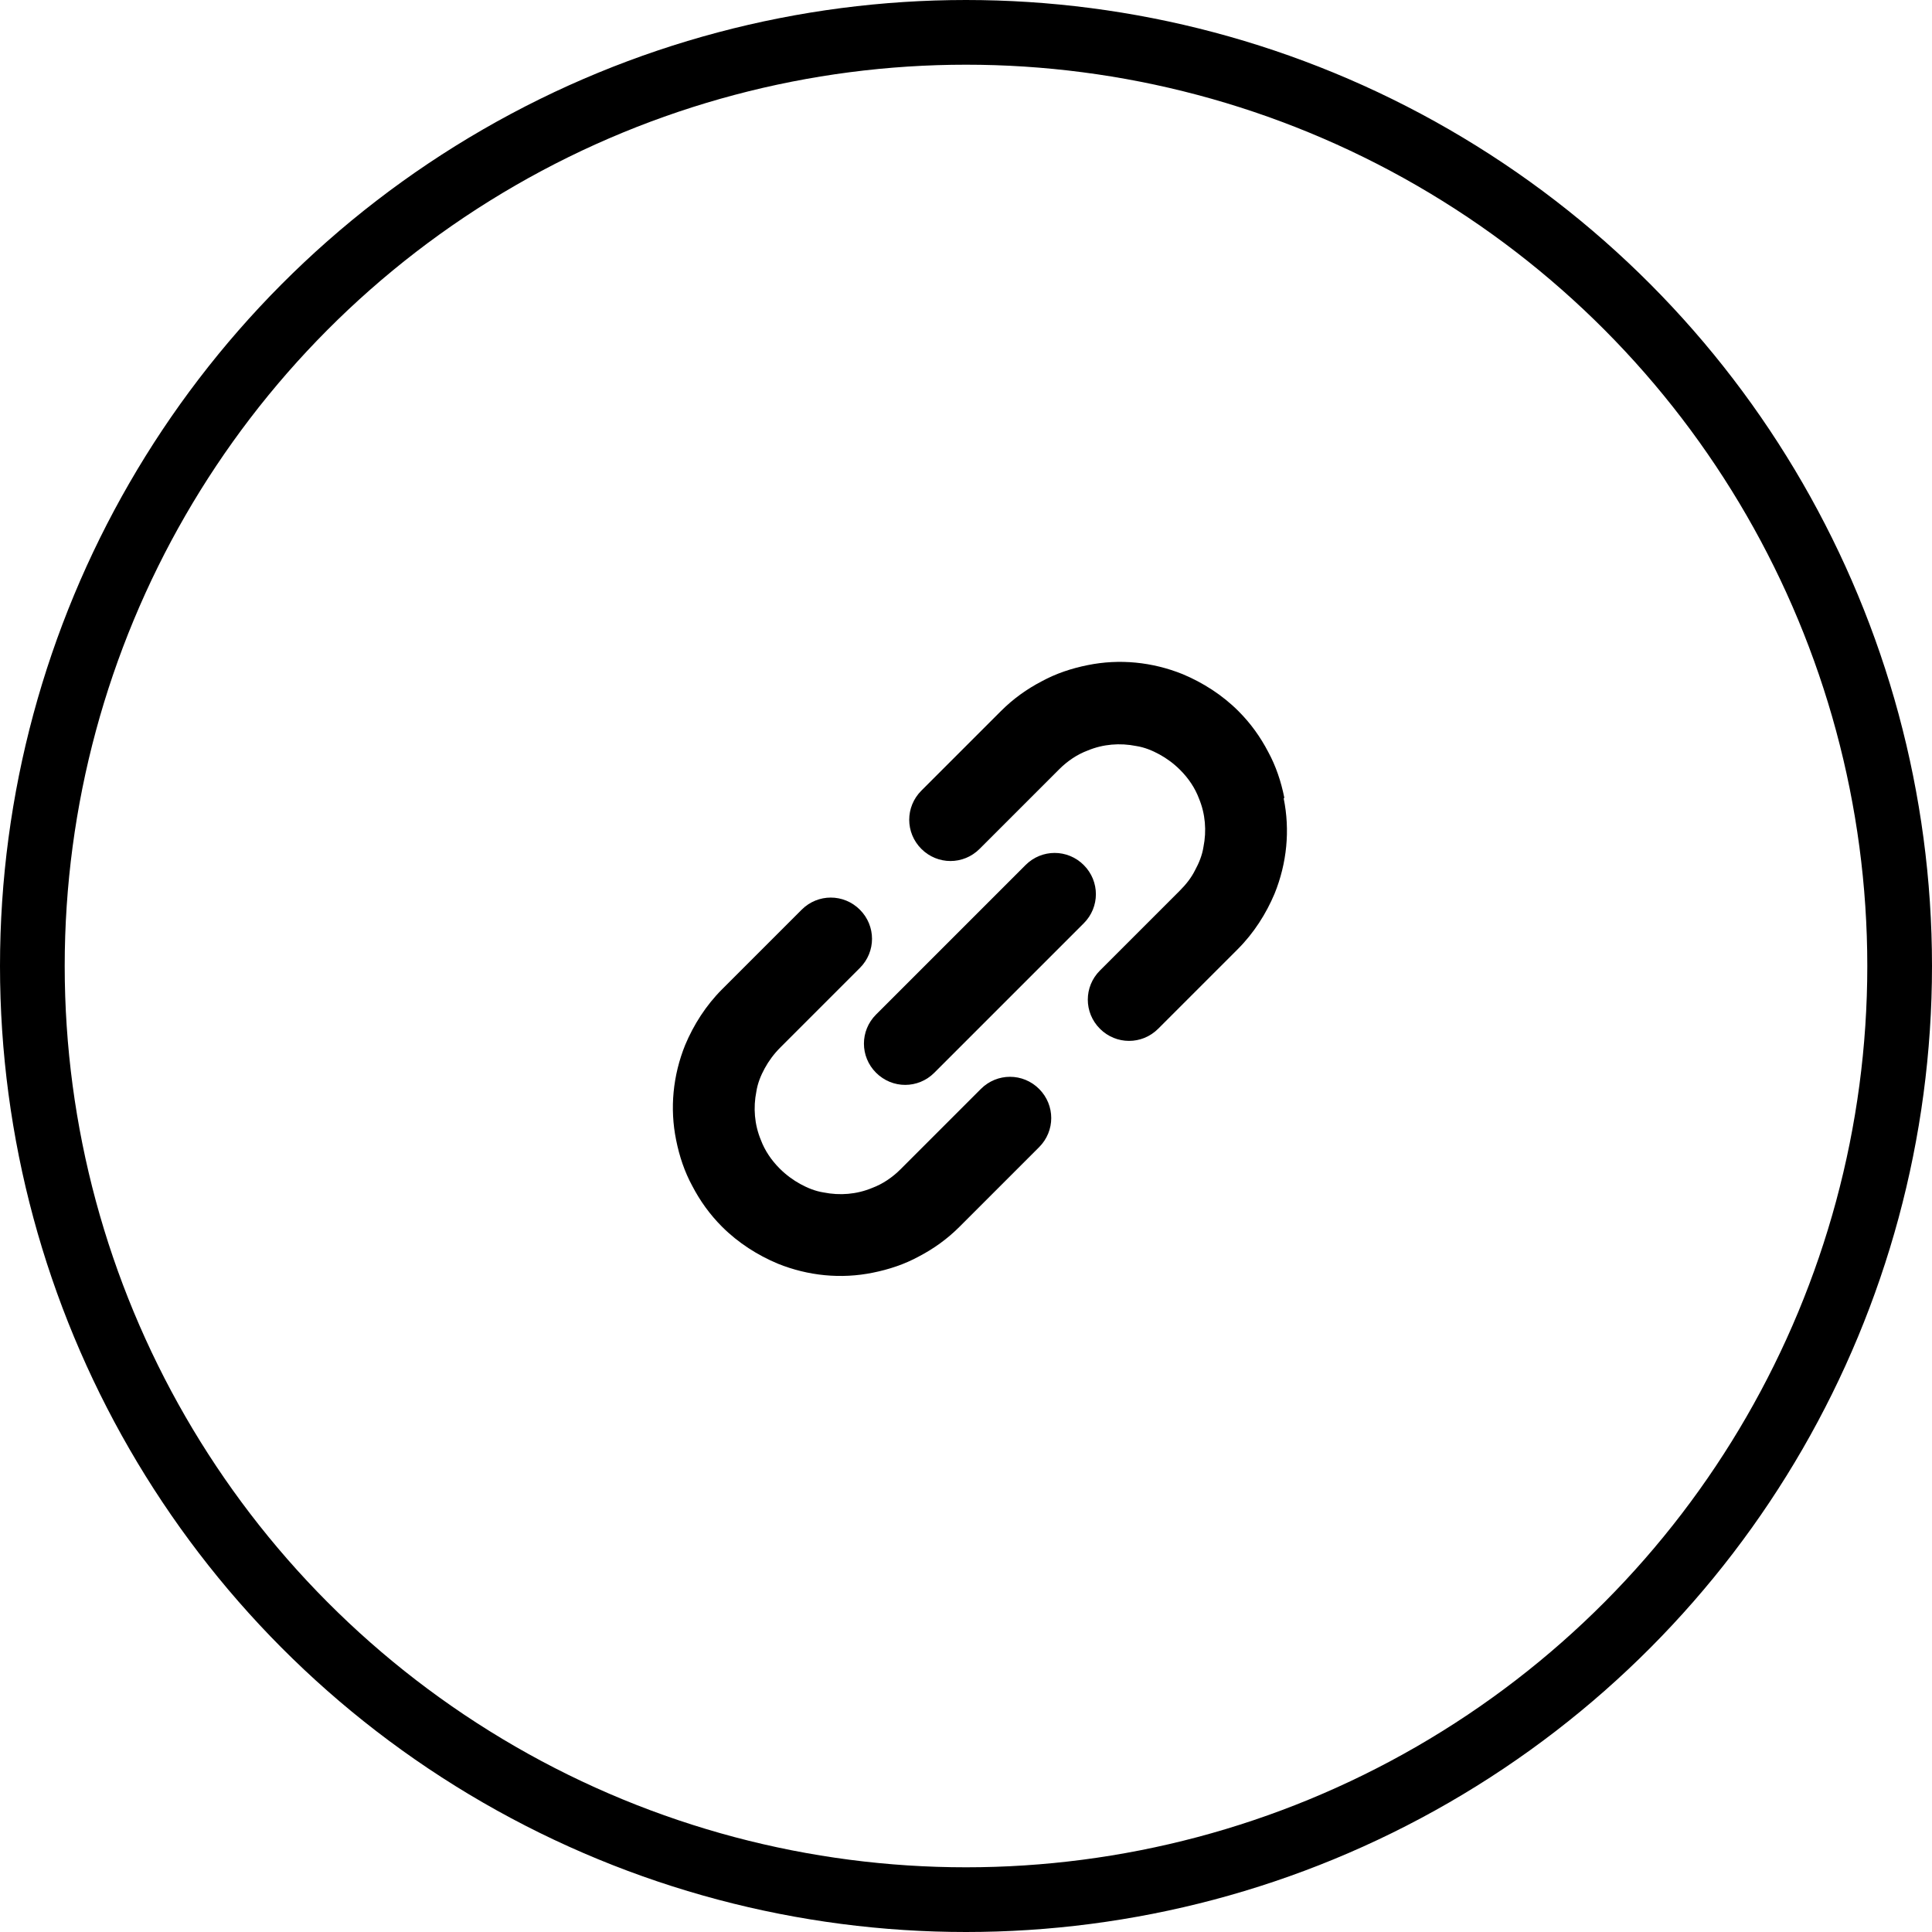
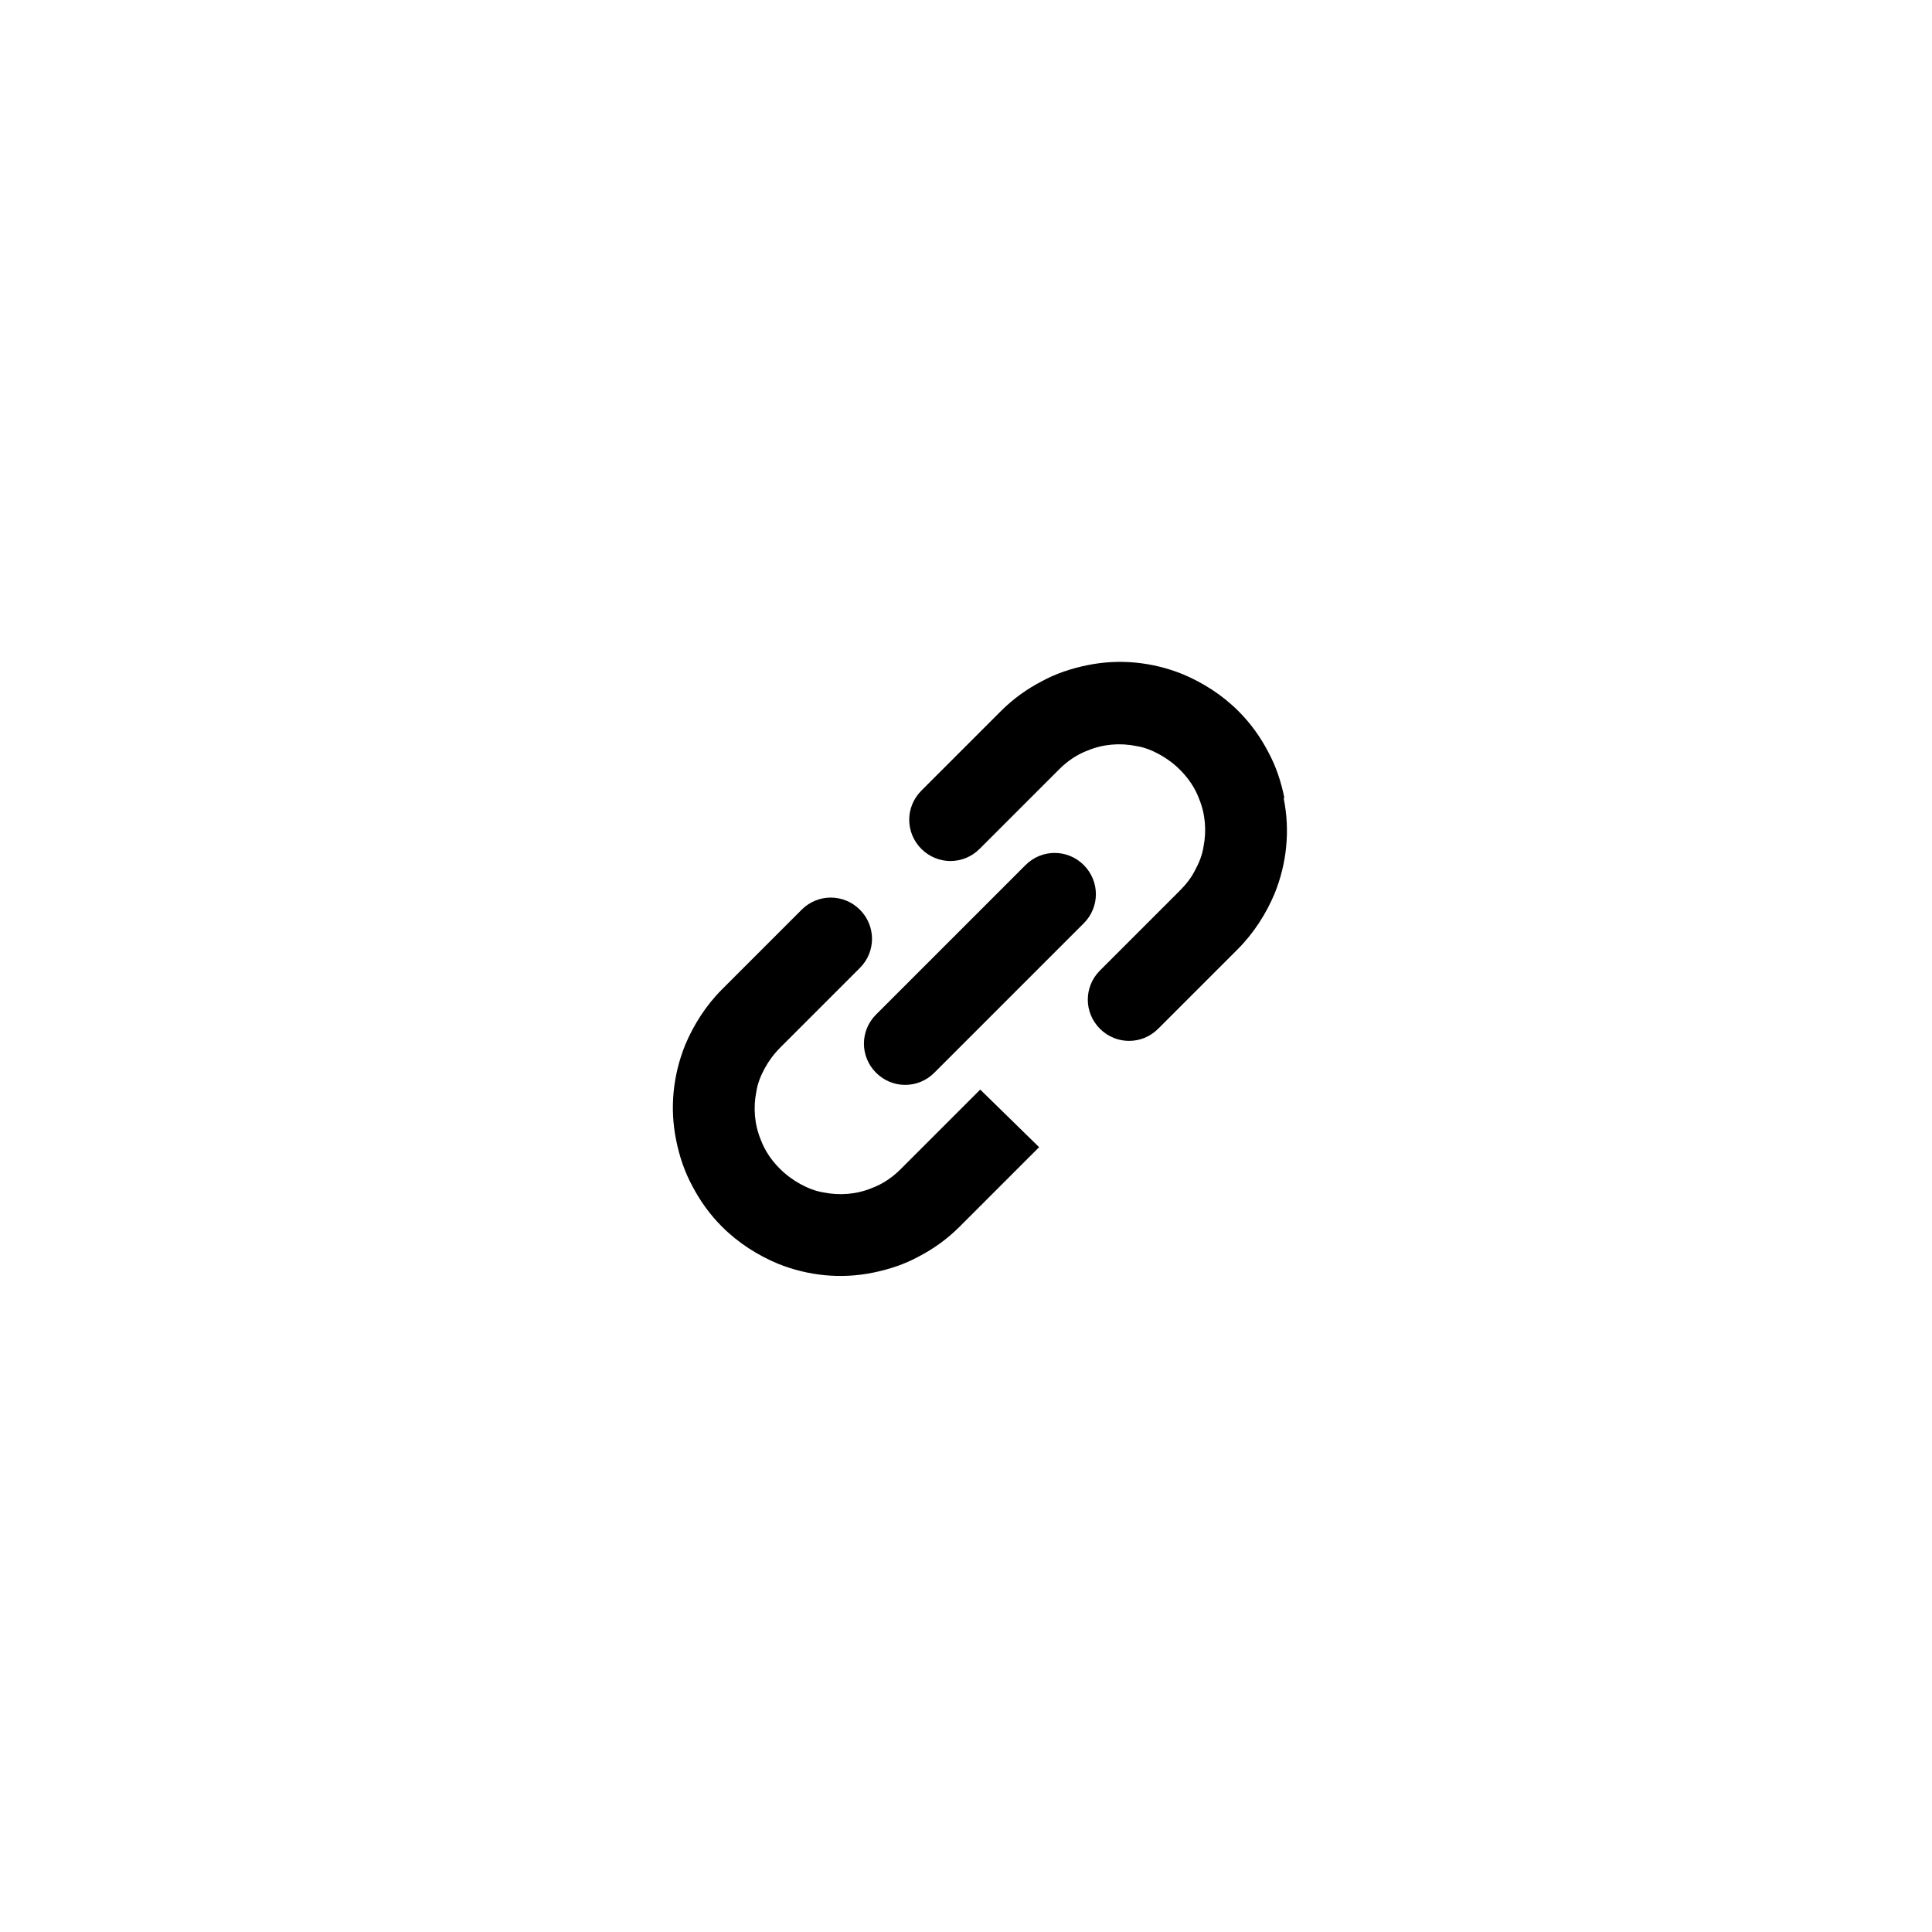
<svg xmlns="http://www.w3.org/2000/svg" id="_レイヤー_2" viewBox="0 0 29.86 29.86">
  <defs>
    <style>.cls-1{fill:none;stroke:#000;stroke-miterlimit:10;}.cls-2{stroke-width:0px;}</style>
  </defs>
  <g id="_レイヤー_1-2">
-     <circle class="cls-1" cx="14.93" cy="14.93" r="14.43" />
    <path class="cls-2" d="m19.85,12.33c-.05-.25-.13-.49-.25-.71-.12-.23-.27-.44-.46-.63-.25-.25-.55-.44-.86-.57-.47-.19-.98-.24-1.47-.14-.25.05-.49.13-.71.25-.23.12-.44.27-.63.46l-1.23,1.23c-.25.25-.25.65,0,.9s.65.25.9,0l1.23-1.23c.13-.13.28-.23.44-.29.24-.1.5-.12.75-.07.13.02.25.07.36.13.11.06.22.14.32.24.13.13.23.28.29.44.1.24.12.5.07.75-.02.13-.07.25-.13.36-.06.12-.14.22-.24.32l-1.23,1.23c-.25.25-.25.65,0,.9s.65.25.9,0l1.23-1.23c.25-.25.44-.55.57-.86.19-.47.24-.98.14-1.47Z" />
-     <path class="cls-2" d="m15.15,16.84l-1.23,1.23c-.13.13-.28.23-.44.29-.24.1-.5.12-.75.07-.13-.02-.25-.07-.36-.13-.11-.06-.22-.14-.32-.24-.13-.13-.23-.28-.29-.44-.1-.24-.12-.5-.07-.75.02-.13.07-.25.13-.36.06-.11.14-.22.24-.32l1.23-1.23c.25-.25.25-.65,0-.9-.25-.25-.65-.25-.9,0l-1.23,1.23c-.25.25-.44.55-.57.86-.19.47-.24.98-.14,1.47.05.25.13.49.25.71.12.23.27.44.46.63.25.25.55.44.86.57.47.19.98.24,1.47.14.25-.05.49-.13.71-.25.23-.12.44-.27.63-.46l1.23-1.23c.25-.25.25-.65,0-.9-.25-.25-.65-.25-.9,0Z" />
+     <path class="cls-2" d="m15.15,16.84l-1.23,1.23c-.13.13-.28.23-.44.29-.24.1-.5.12-.75.07-.13-.02-.25-.07-.36-.13-.11-.06-.22-.14-.32-.24-.13-.13-.23-.28-.29-.44-.1-.24-.12-.5-.07-.75.02-.13.07-.25.13-.36.06-.11.14-.22.24-.32l1.23-1.23c.25-.25.25-.65,0-.9-.25-.25-.65-.25-.9,0l-1.23,1.23c-.25.25-.44.55-.57.86-.19.47-.24.98-.14,1.47.05.25.13.49.25.71.12.23.27.44.46.63.25.25.55.44.86.57.47.19.98.24,1.47.14.25-.05.49-.13.71-.25.23-.12.44-.27.63-.46l1.23-1.23Z" />
    <path class="cls-2" d="m16.75,13.37c-.25-.25-.65-.25-.9,0l-2.31,2.31c-.25.25-.25.65,0,.9.25.25.65.25.9,0l2.31-2.31c.25-.25.25-.65,0-.9Z" />
  </g>
</svg>